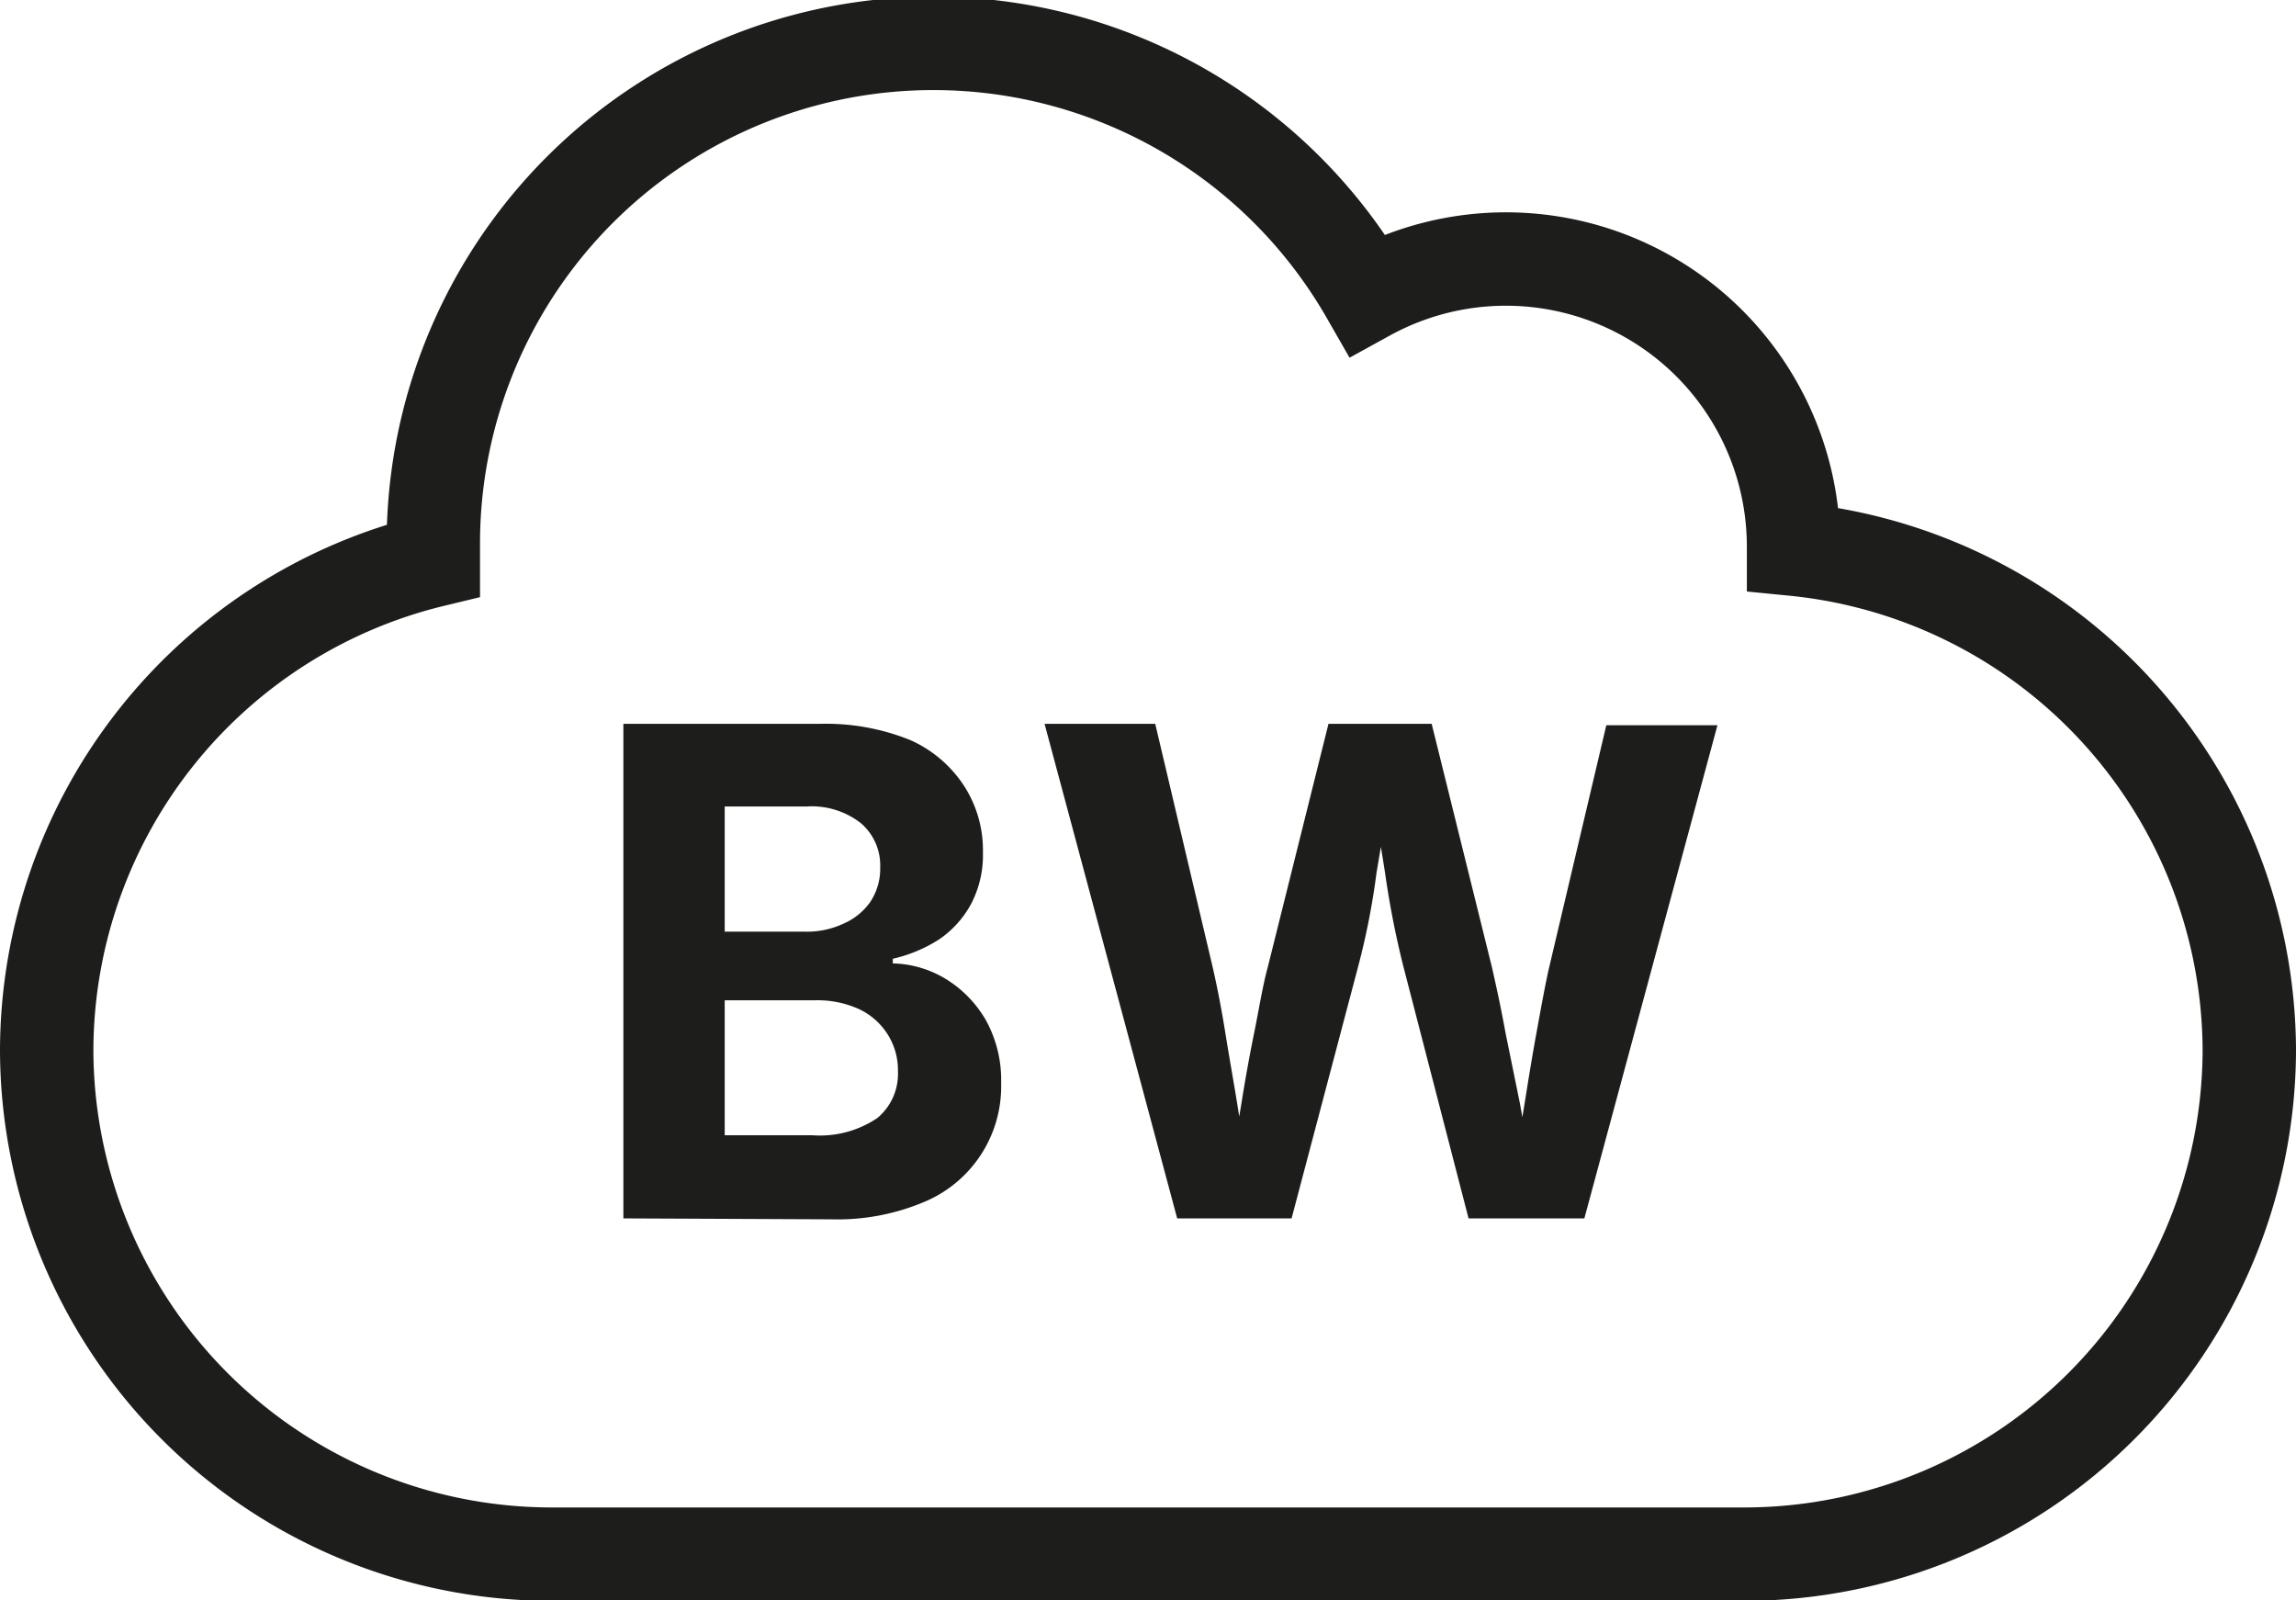
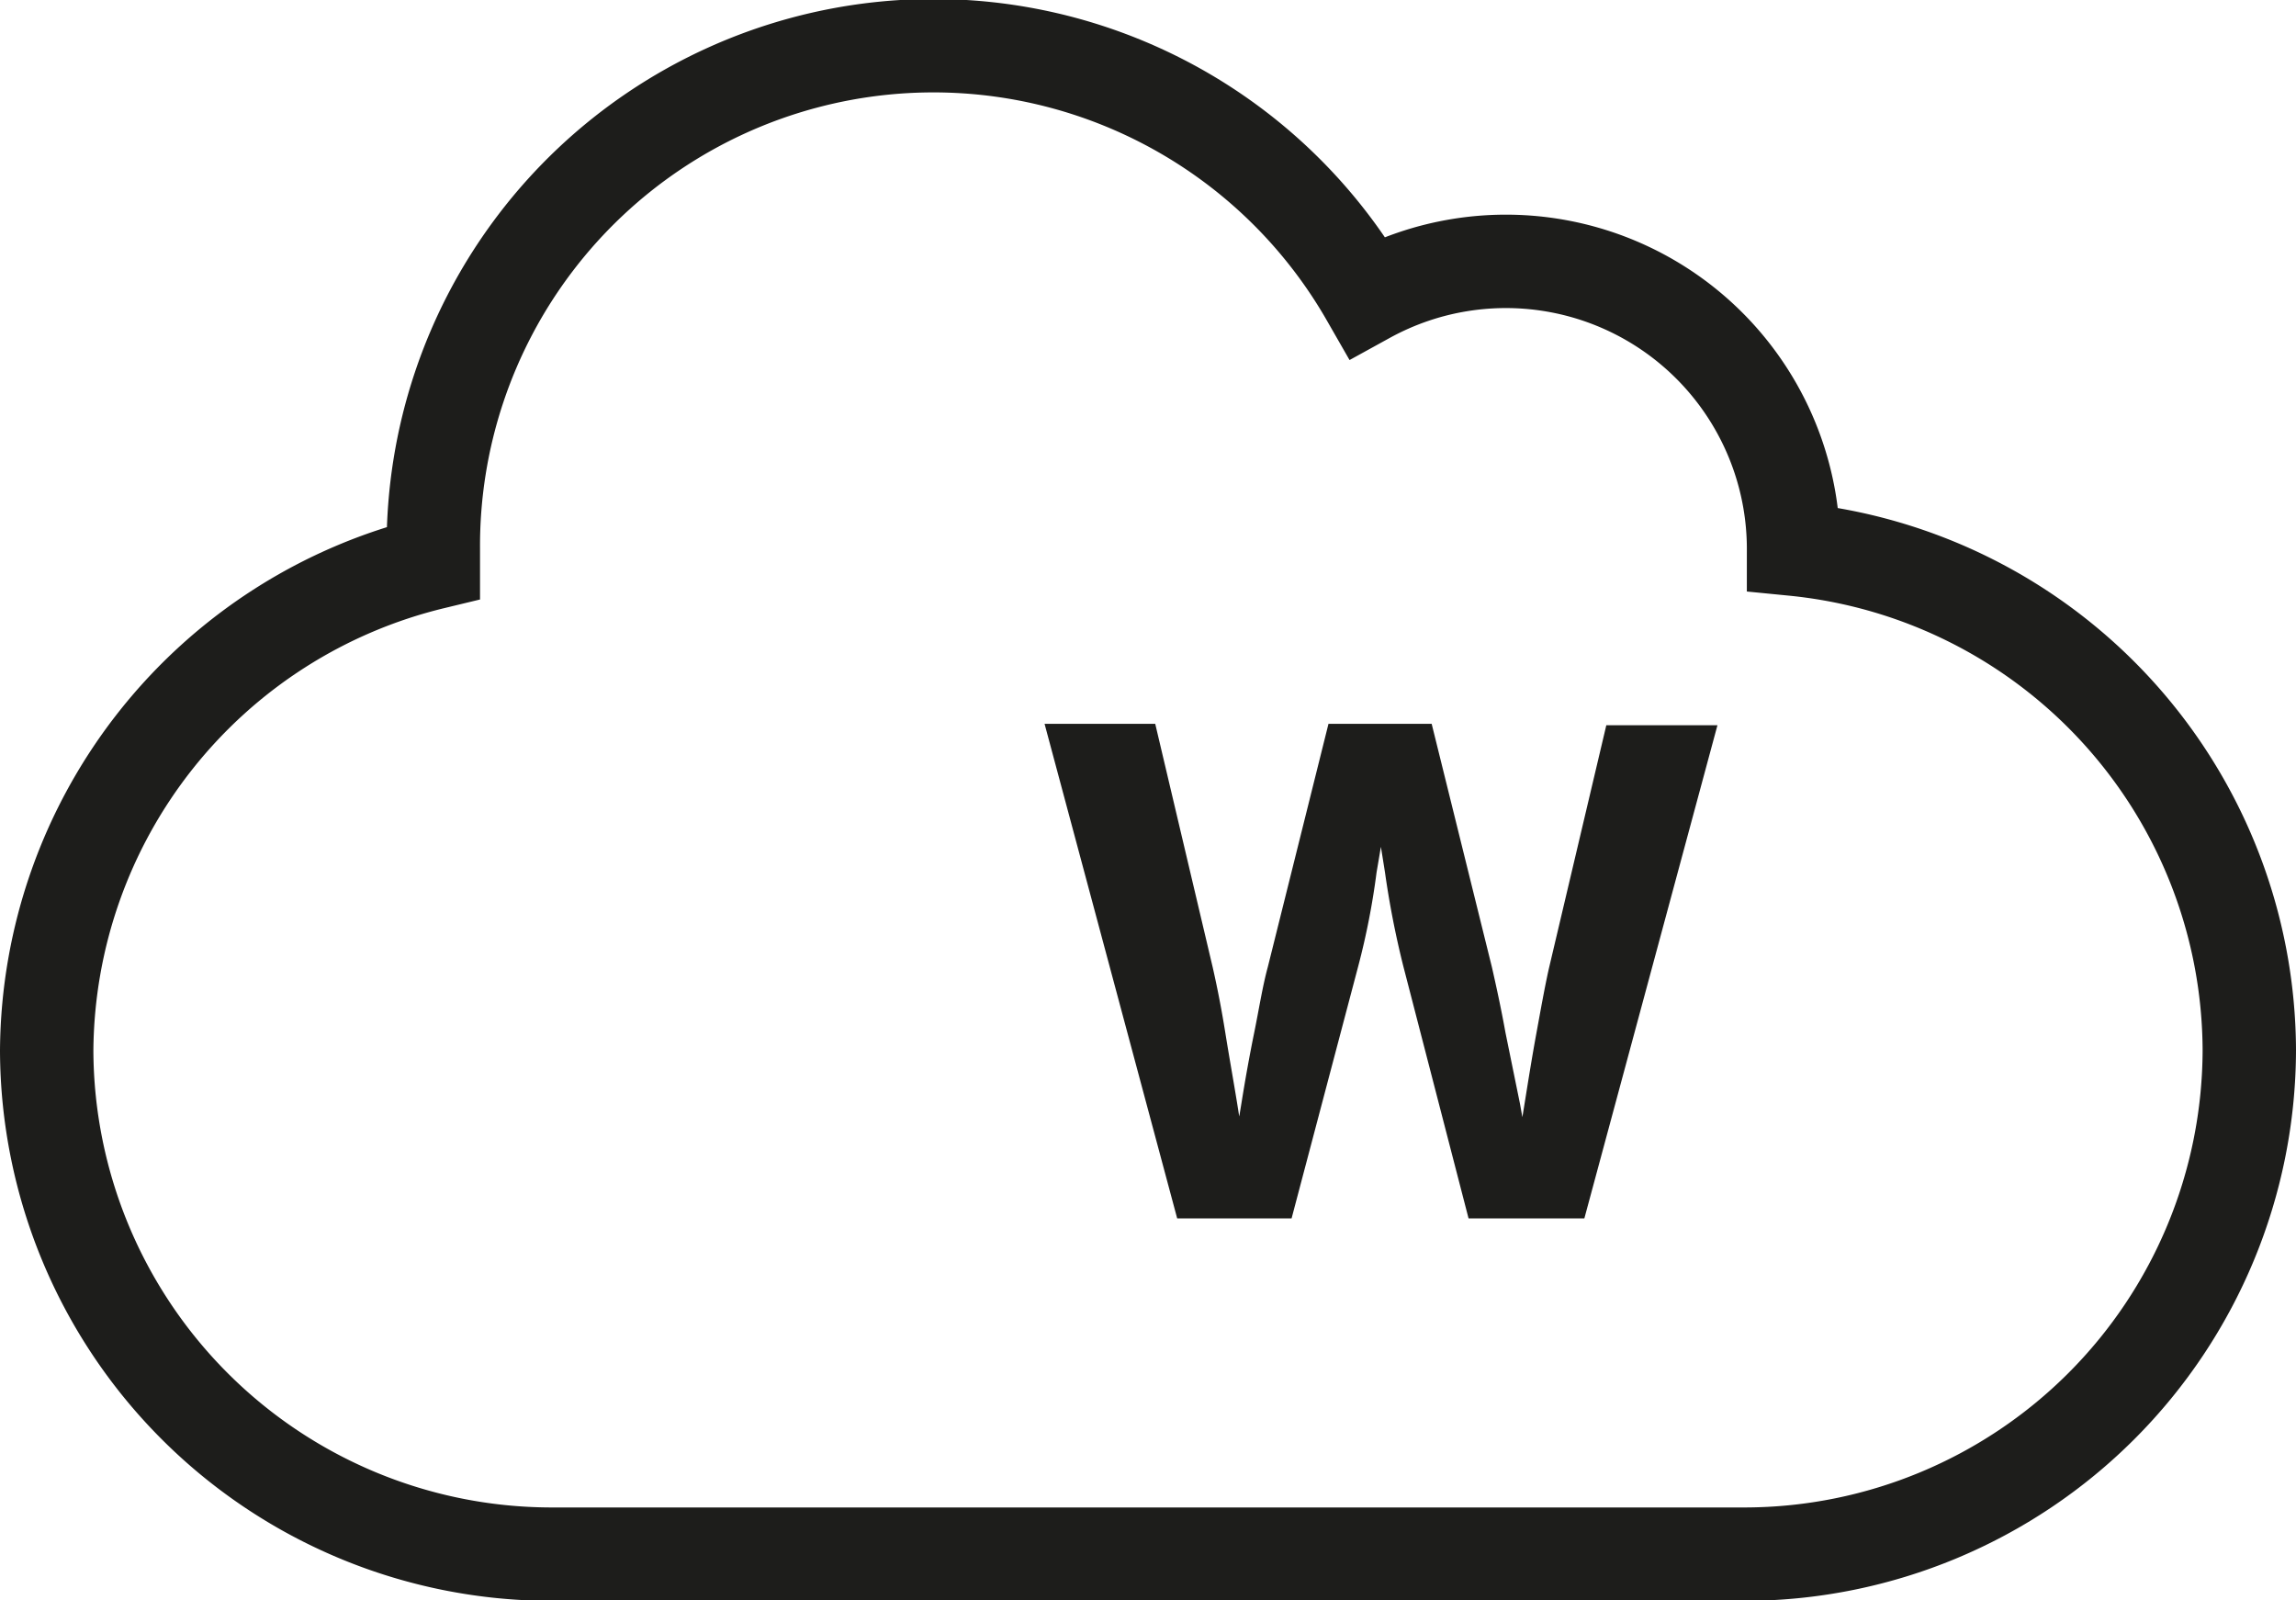
<svg xmlns="http://www.w3.org/2000/svg" id="Warstwa_1" data-name="Warstwa 1" viewBox="0 0 49.17 34.27">
  <defs>
    <style>.cls-1{fill:none;stroke:#1d1d1b;stroke-miterlimit:10;stroke-width:2px;}.cls-2{fill:#1d1d1b;}</style>
  </defs>
-   <path class="cls-1" d="M38.75,18.13v-.05a6.16,6.16,0,0,0-9.13-5.4,10.71,10.71,0,0,0-20,5.4c0,.1,0,.19,0,.29A10.82,10.82,0,0,0,1.34,28.86h0A10.82,10.82,0,0,0,12.12,39.65H37.73A10.82,10.82,0,0,0,48.51,28.86h0A10.82,10.82,0,0,0,38.75,18.13Z" transform="translate(-0.34 -6.37)" />
-   <path class="cls-2" d="M13.69,32.46V21.87h4.2a4.82,4.82,0,0,1,1.95.35,2.67,2.67,0,0,1,1.16,1,2.54,2.54,0,0,1,.39,1.4,2.26,2.26,0,0,1-.25,1.1,2.16,2.16,0,0,1-.68.76,3.09,3.09,0,0,1-1,.42V27a2.28,2.28,0,0,1,1.13.33,2.5,2.5,0,0,1,.86.88,2.65,2.65,0,0,1,.33,1.35,2.68,2.68,0,0,1-1.63,2.54,4.77,4.77,0,0,1-2,.38Zm2.17-6.14h1.71a1.84,1.84,0,0,0,.83-.17,1.36,1.36,0,0,0,.58-.47,1.29,1.29,0,0,0,.21-.74,1.19,1.19,0,0,0-.41-.94,1.71,1.71,0,0,0-1.17-.36H15.86Zm0,4.36h1.88a2.2,2.2,0,0,0,1.39-.37,1.23,1.23,0,0,0,.44-1,1.43,1.43,0,0,0-.22-.79,1.46,1.46,0,0,0-.61-.54,2.15,2.15,0,0,0-.95-.19H15.86Z" transform="translate(-0.34 -6.37)" />
+   <path class="cls-1" d="M38.75,18.13a6.16,6.16,0,0,0-9.13-5.4,10.71,10.71,0,0,0-20,5.4c0,.1,0,.19,0,.29A10.82,10.82,0,0,0,1.34,28.86h0A10.82,10.82,0,0,0,12.12,39.65H37.73A10.82,10.82,0,0,0,48.51,28.86h0A10.82,10.82,0,0,0,38.75,18.13Z" transform="translate(-0.34 -6.37)" />
  <path class="cls-2" d="M25.55,32.46,22.71,21.87h2.37l1.23,5.21c.1.44.19.9.27,1.4s.17,1,.25,1.49.15,1,.23,1.44h-.38c.08-.46.17-.94.25-1.44s.17-1,.27-1.49.18-1,.29-1.4l1.3-5.21H31l1.29,5.21c.1.44.2.9.29,1.4L32.89,30c.09.5.18,1,.26,1.44h-.4q.12-.69.24-1.44c.08-.5.16-1,.25-1.49s.18-1,.27-1.4l1.23-5.21h2.38L34.27,32.46H31.79l-1.4-5.41a19.41,19.41,0,0,1-.39-2c-.11-.7-.23-1.42-.36-2.17h.54Q30,24,29.82,25.05a15.73,15.73,0,0,1-.39,2L28,32.46Z" transform="translate(-0.34 -6.37)" />
</svg>